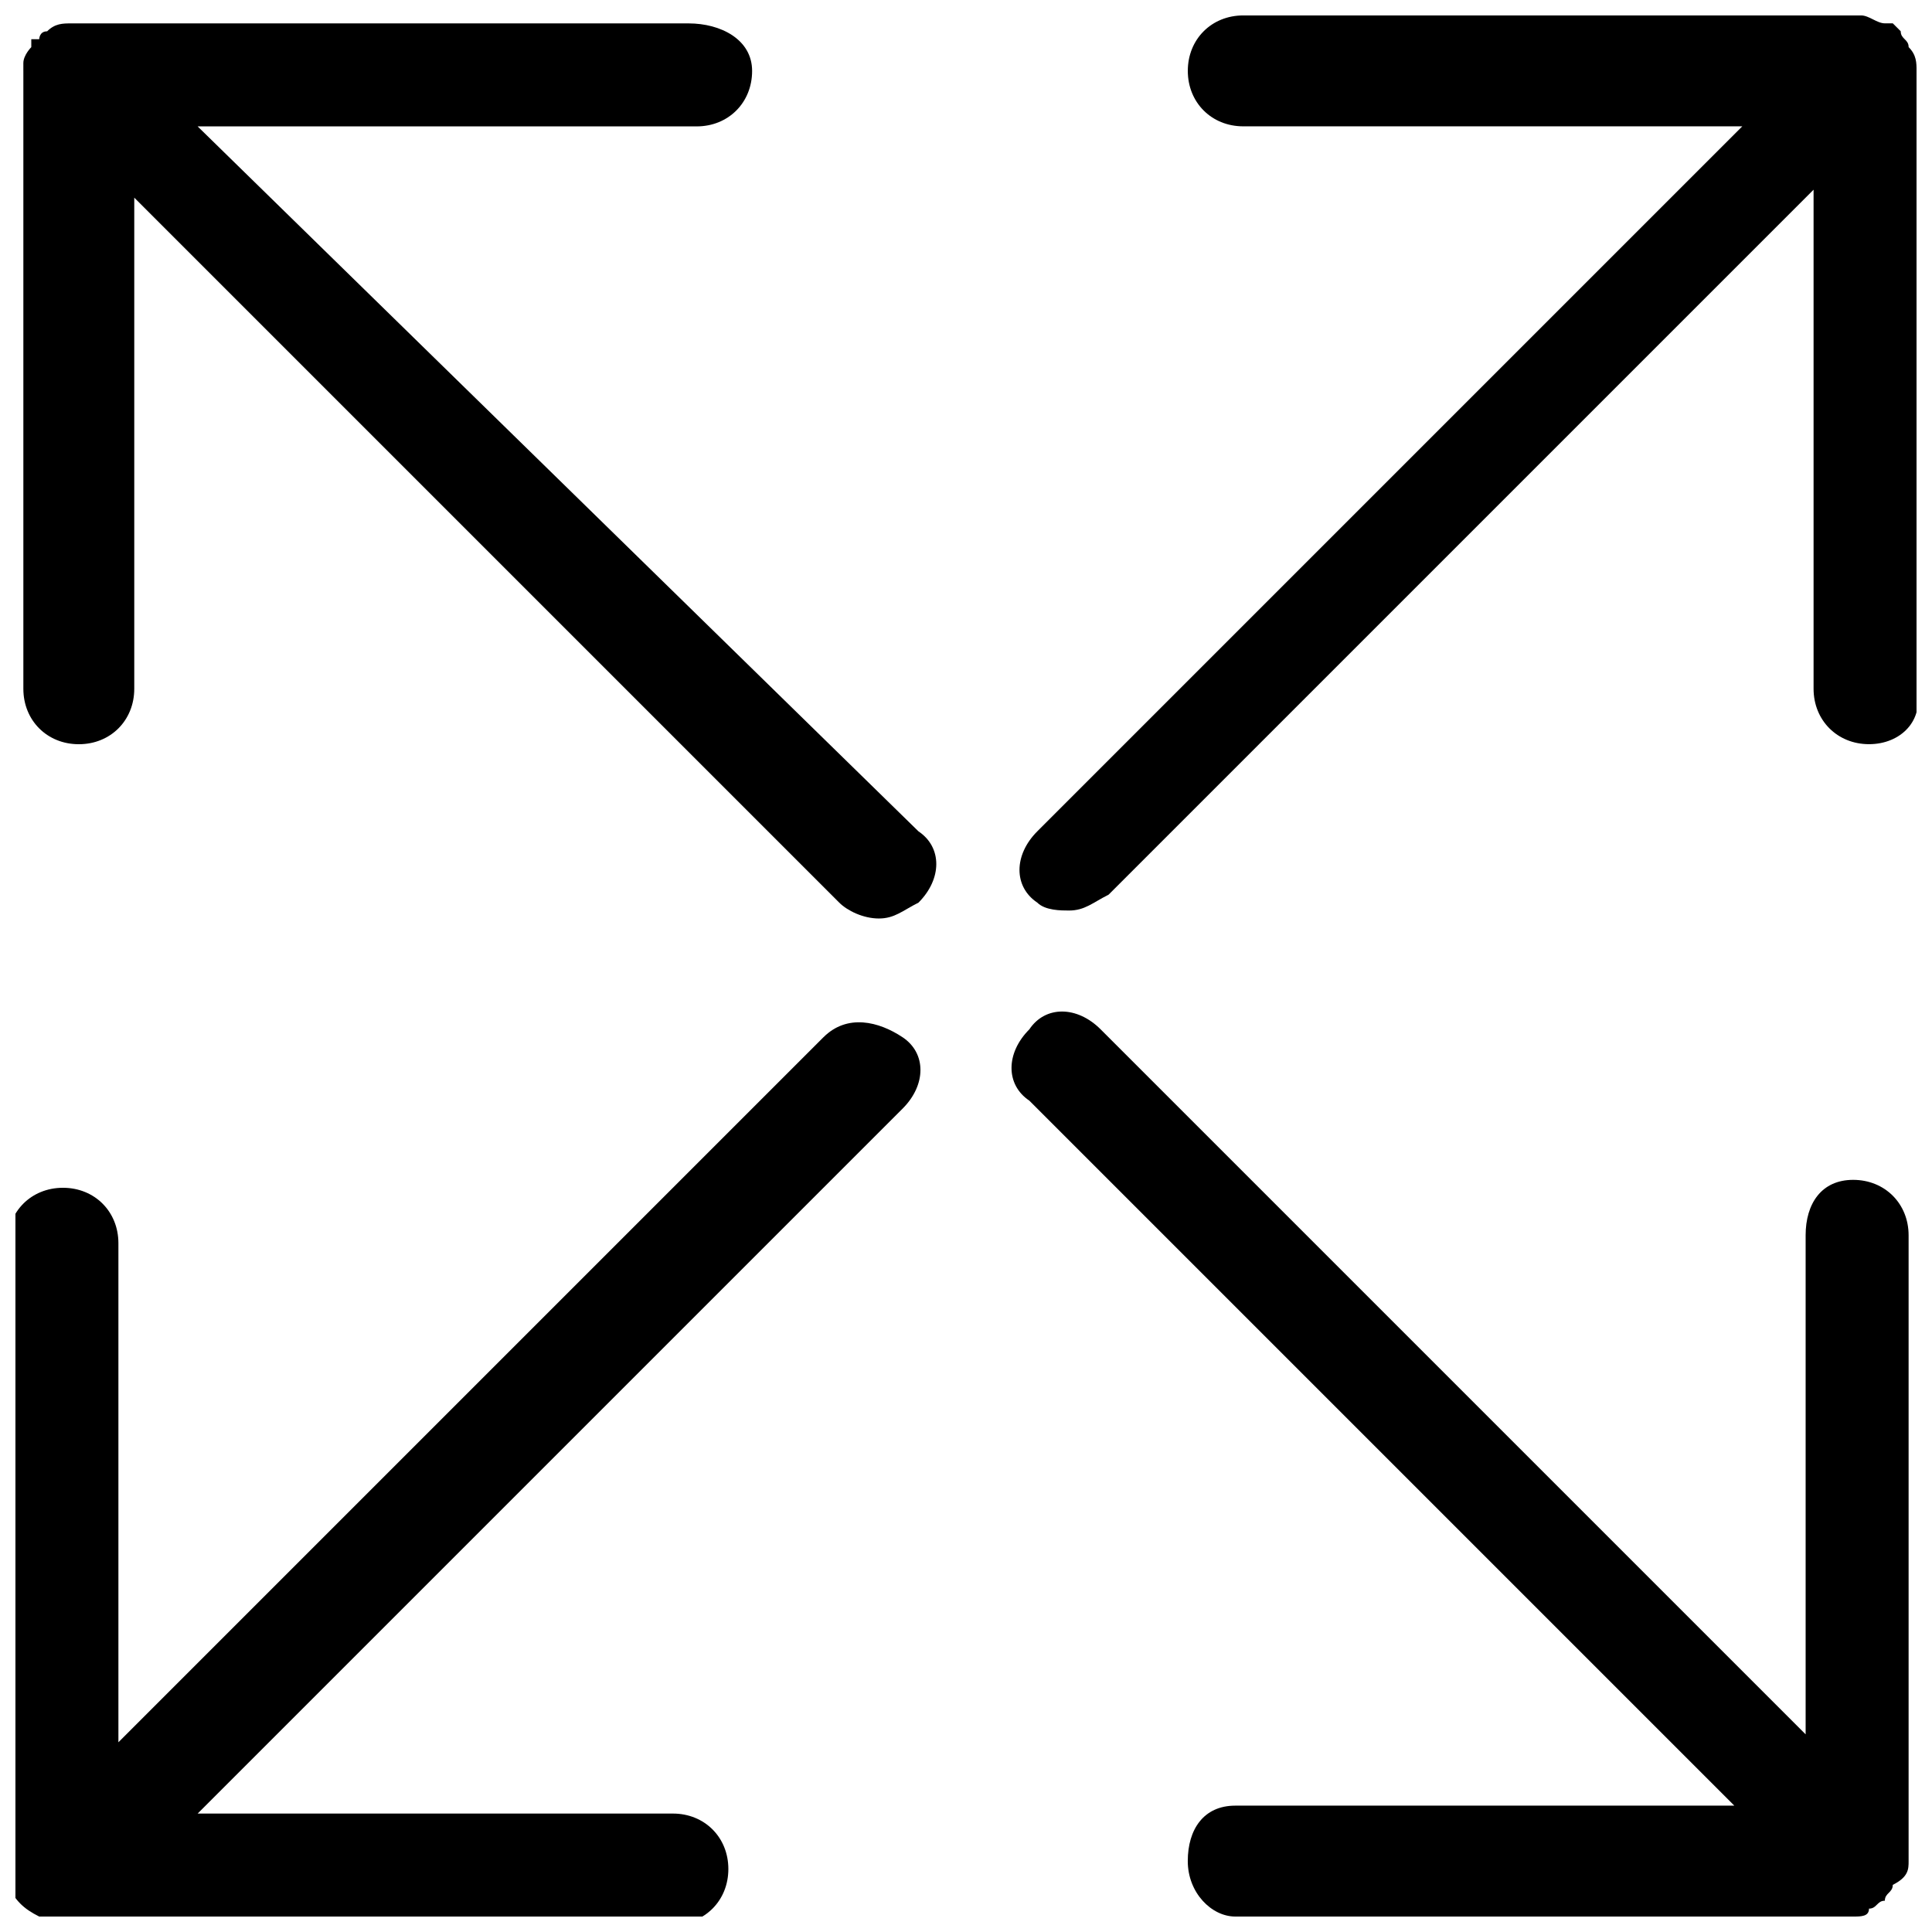
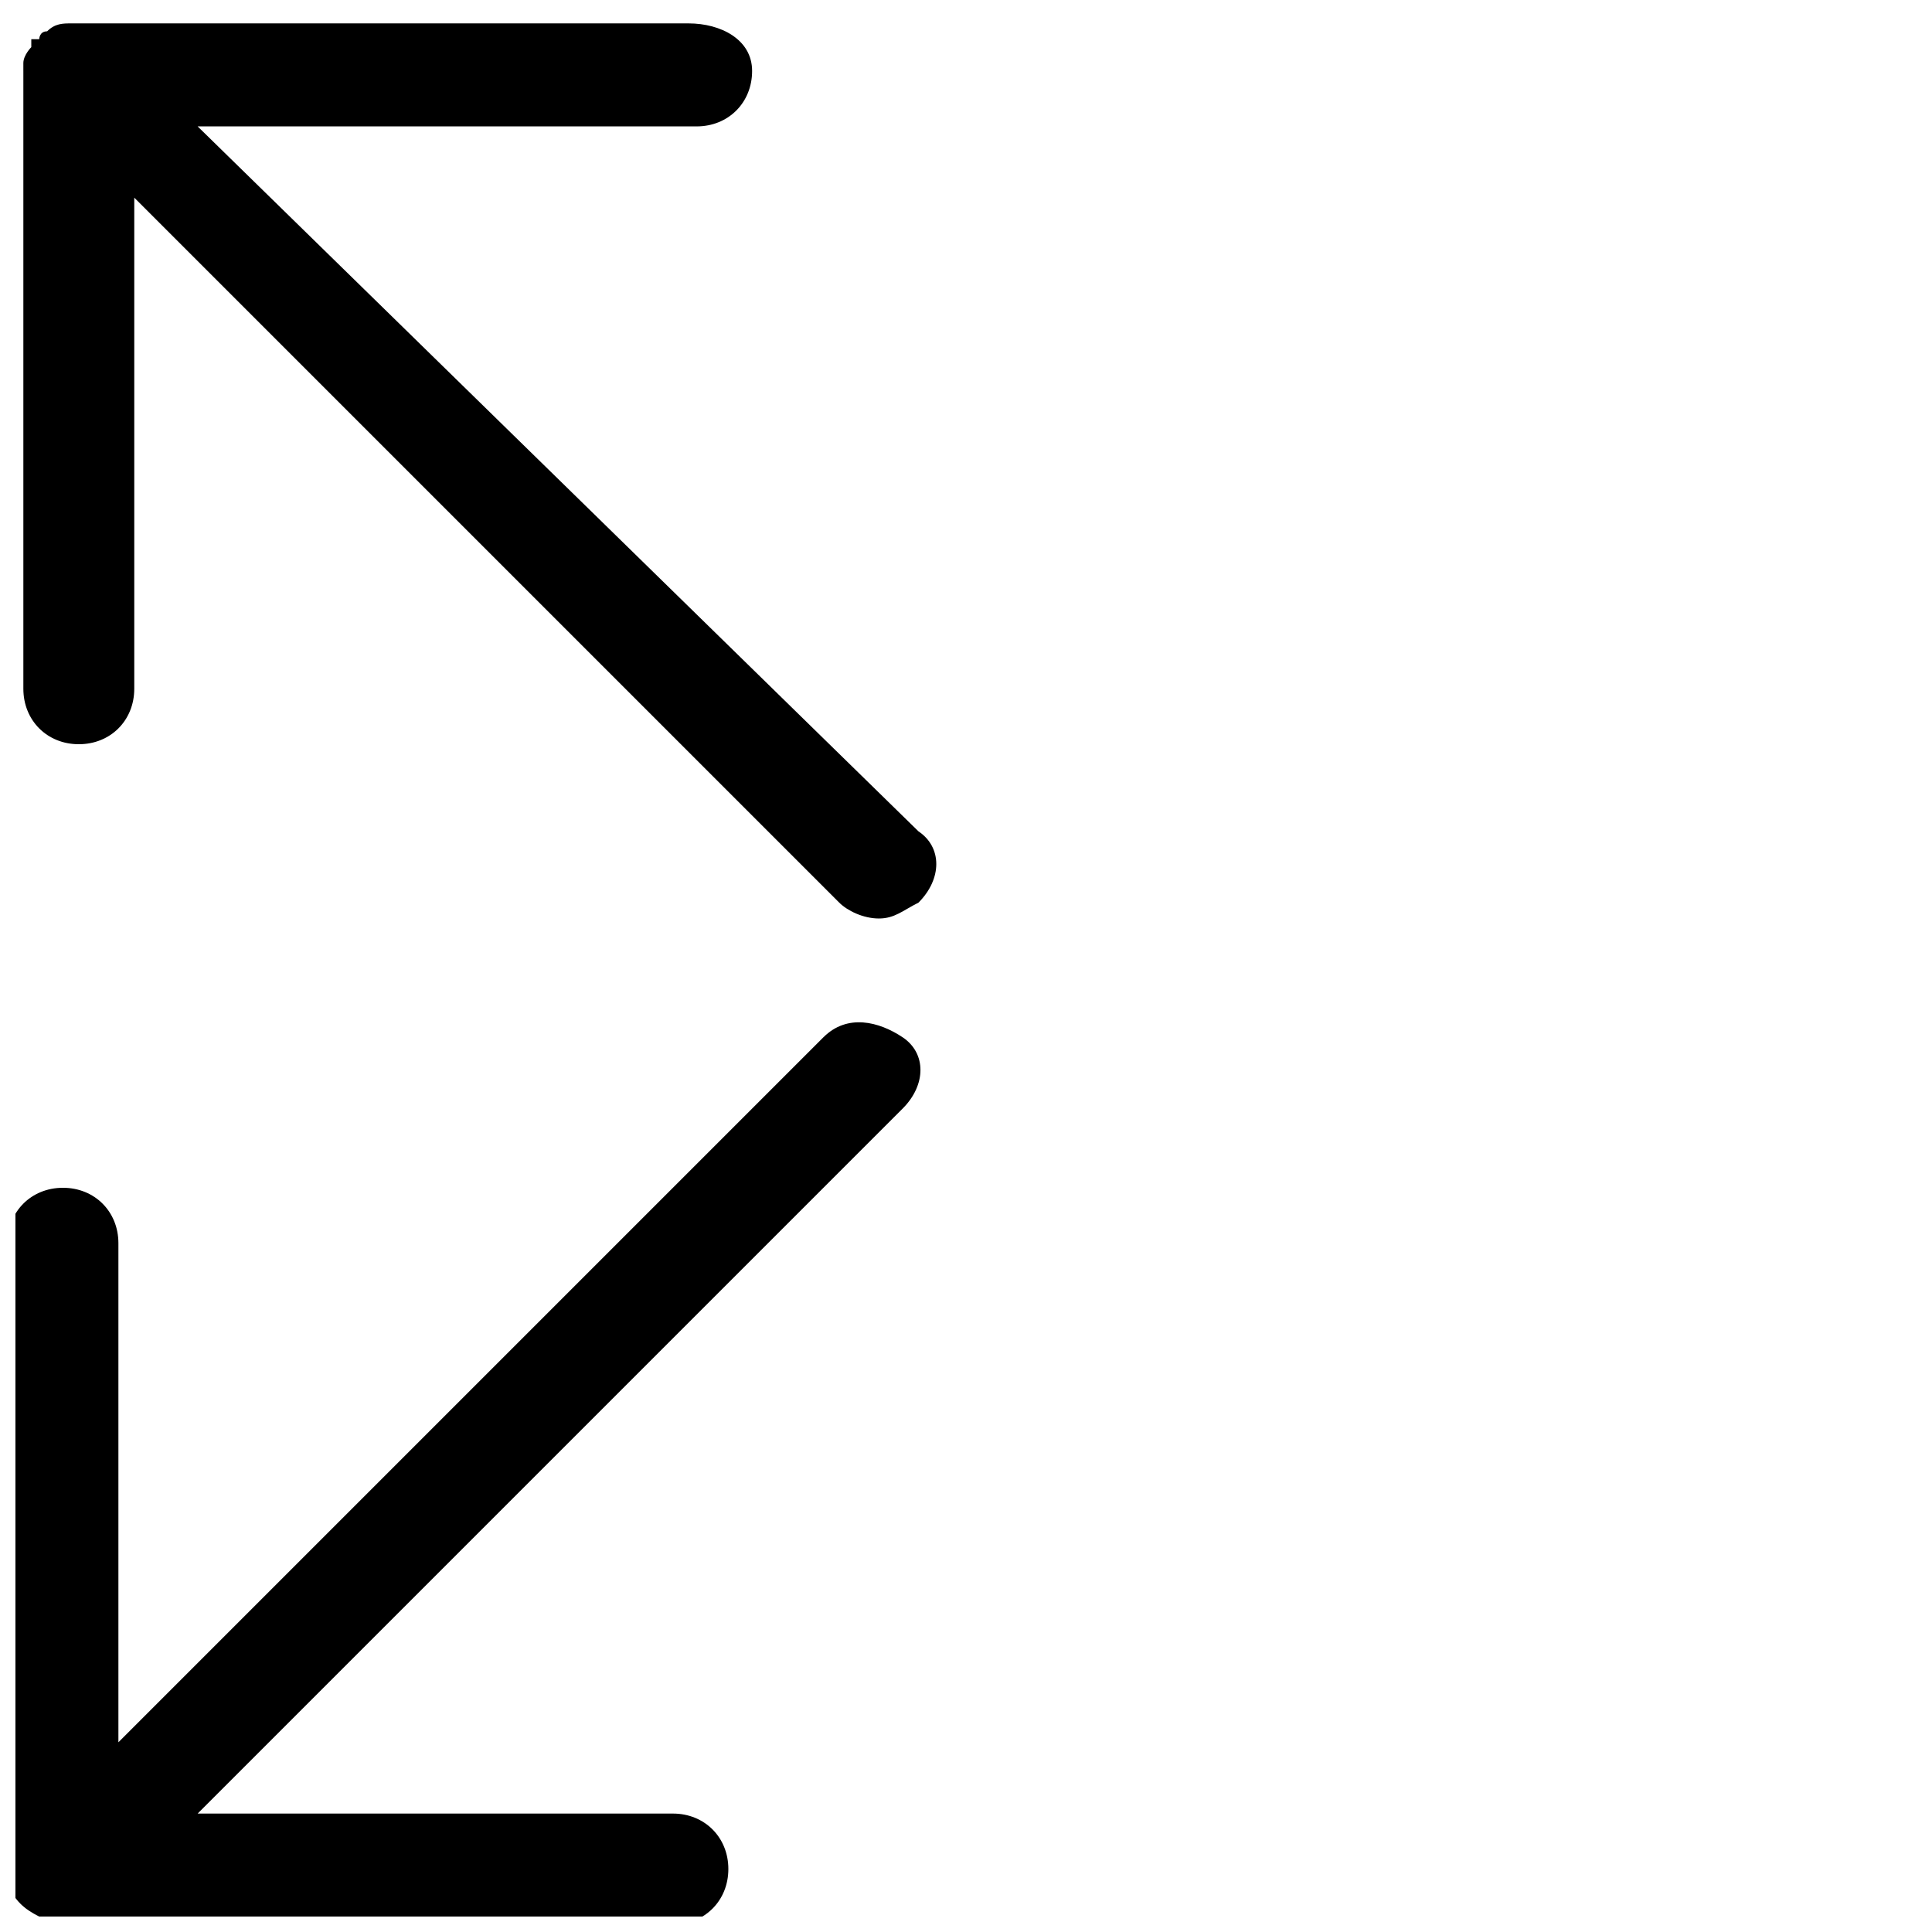
<svg xmlns="http://www.w3.org/2000/svg" width="800px" height="800px" version="1.1" viewBox="144 144 512 512">
  <defs>
    <clipPath id="c">
-       <path d="m412 412h238v239.9h-238z" />
-     </clipPath>
+       </clipPath>
    <clipPath id="b">
      <path d="m414 148.09h237.9v237.91h-237.9z" />
    </clipPath>
    <clipPath id="a">
      <path d="m148.09 414h239.91v237.9h-239.91z" />
    </clipPath>
  </defs>
  <path d="m150.19 162.79v163.74c0 8.398 6.297 14.695 14.695 14.695 8.398 0 14.695-6.297 14.695-14.695v-130.15l186.83 186.83c2.098 2.098 6.297 4.199 10.496 4.199s6.297-2.098 10.496-4.199c6.297-6.297 6.297-14.695 0-18.895l-191.03-186.82h132.25c8.398 0 14.695-6.297 14.695-14.695 0-8.398-8.398-12.598-16.793-12.598h-163.74c-2.098 0-4.199 0-6.297 2.098-2.098 0-2.098 2.098-2.098 2.098h-2.098v2.098s-2.098 2.098-2.098 4.199c-0.008-2.094-0.008 0.004-0.008 2.106z" />
  <g clip-path="url(#c)">
    <path d="m649.8 637.21v-165.84c0-8.398-6.297-14.695-14.695-14.695s-12.594 6.297-12.594 14.695v132.25l-186.83-186.83c-6.297-6.297-14.695-6.297-18.895 0-6.297 6.297-6.297 14.695 0 18.895l186.83 186.83h-132.25c-8.398 0-12.594 6.297-12.594 14.695 0 8.398 6.297 14.695 12.594 14.695h163.74c2.098 0 4.199 0 4.199-2.098 2.098 0 2.098-2.098 4.199-2.098 0-2.098 2.098-2.098 2.098-4.199 4.199-2.106 4.199-4.203 4.199-6.305z" />
  </g>
  <g clip-path="url(#b)">
-     <path d="m427.29 385.3c4.199 0 6.297-2.098 10.496-4.199l186.83-186.83v132.25c0 8.398 6.297 14.695 14.695 14.695 8.398 0 14.695-6.297 12.594-14.695v-163.74c0-2.098 0-4.199-2.098-6.297 0-2.098-2.098-2.098-2.098-4.199l-2.098-2.098h-2.098c-2.098 0-4.199-2.098-6.297-2.098h-163.74c-8.398 0-14.695 6.297-14.695 14.695 0 8.398 6.297 14.695 14.695 14.695h132.25l-186.83 186.83c-6.297 6.297-6.297 14.695 0 18.895 2.094 2.094 6.289 2.094 8.391 2.094z" />
-   </g>
+     </g>
  <g clip-path="url(#a)">
    <path d="m362.21 418.89-186.83 186.83v-132.25c0-8.398-6.297-14.695-14.695-14.695s-14.695 6.297-14.695 14.695v163.74 2.098 4.199c2.098 4.199 4.199 6.297 8.398 8.398 2.098 0 4.199 2.098 4.199 2.098h163.74c8.398 0 14.695-6.297 14.695-14.695 0-8.398-6.297-14.695-14.695-14.695l-125.95 0.004 186.83-186.83c6.297-6.297 6.297-14.695 0-18.895s-14.691-6.297-20.992 0z" />
  </g>
</svg>